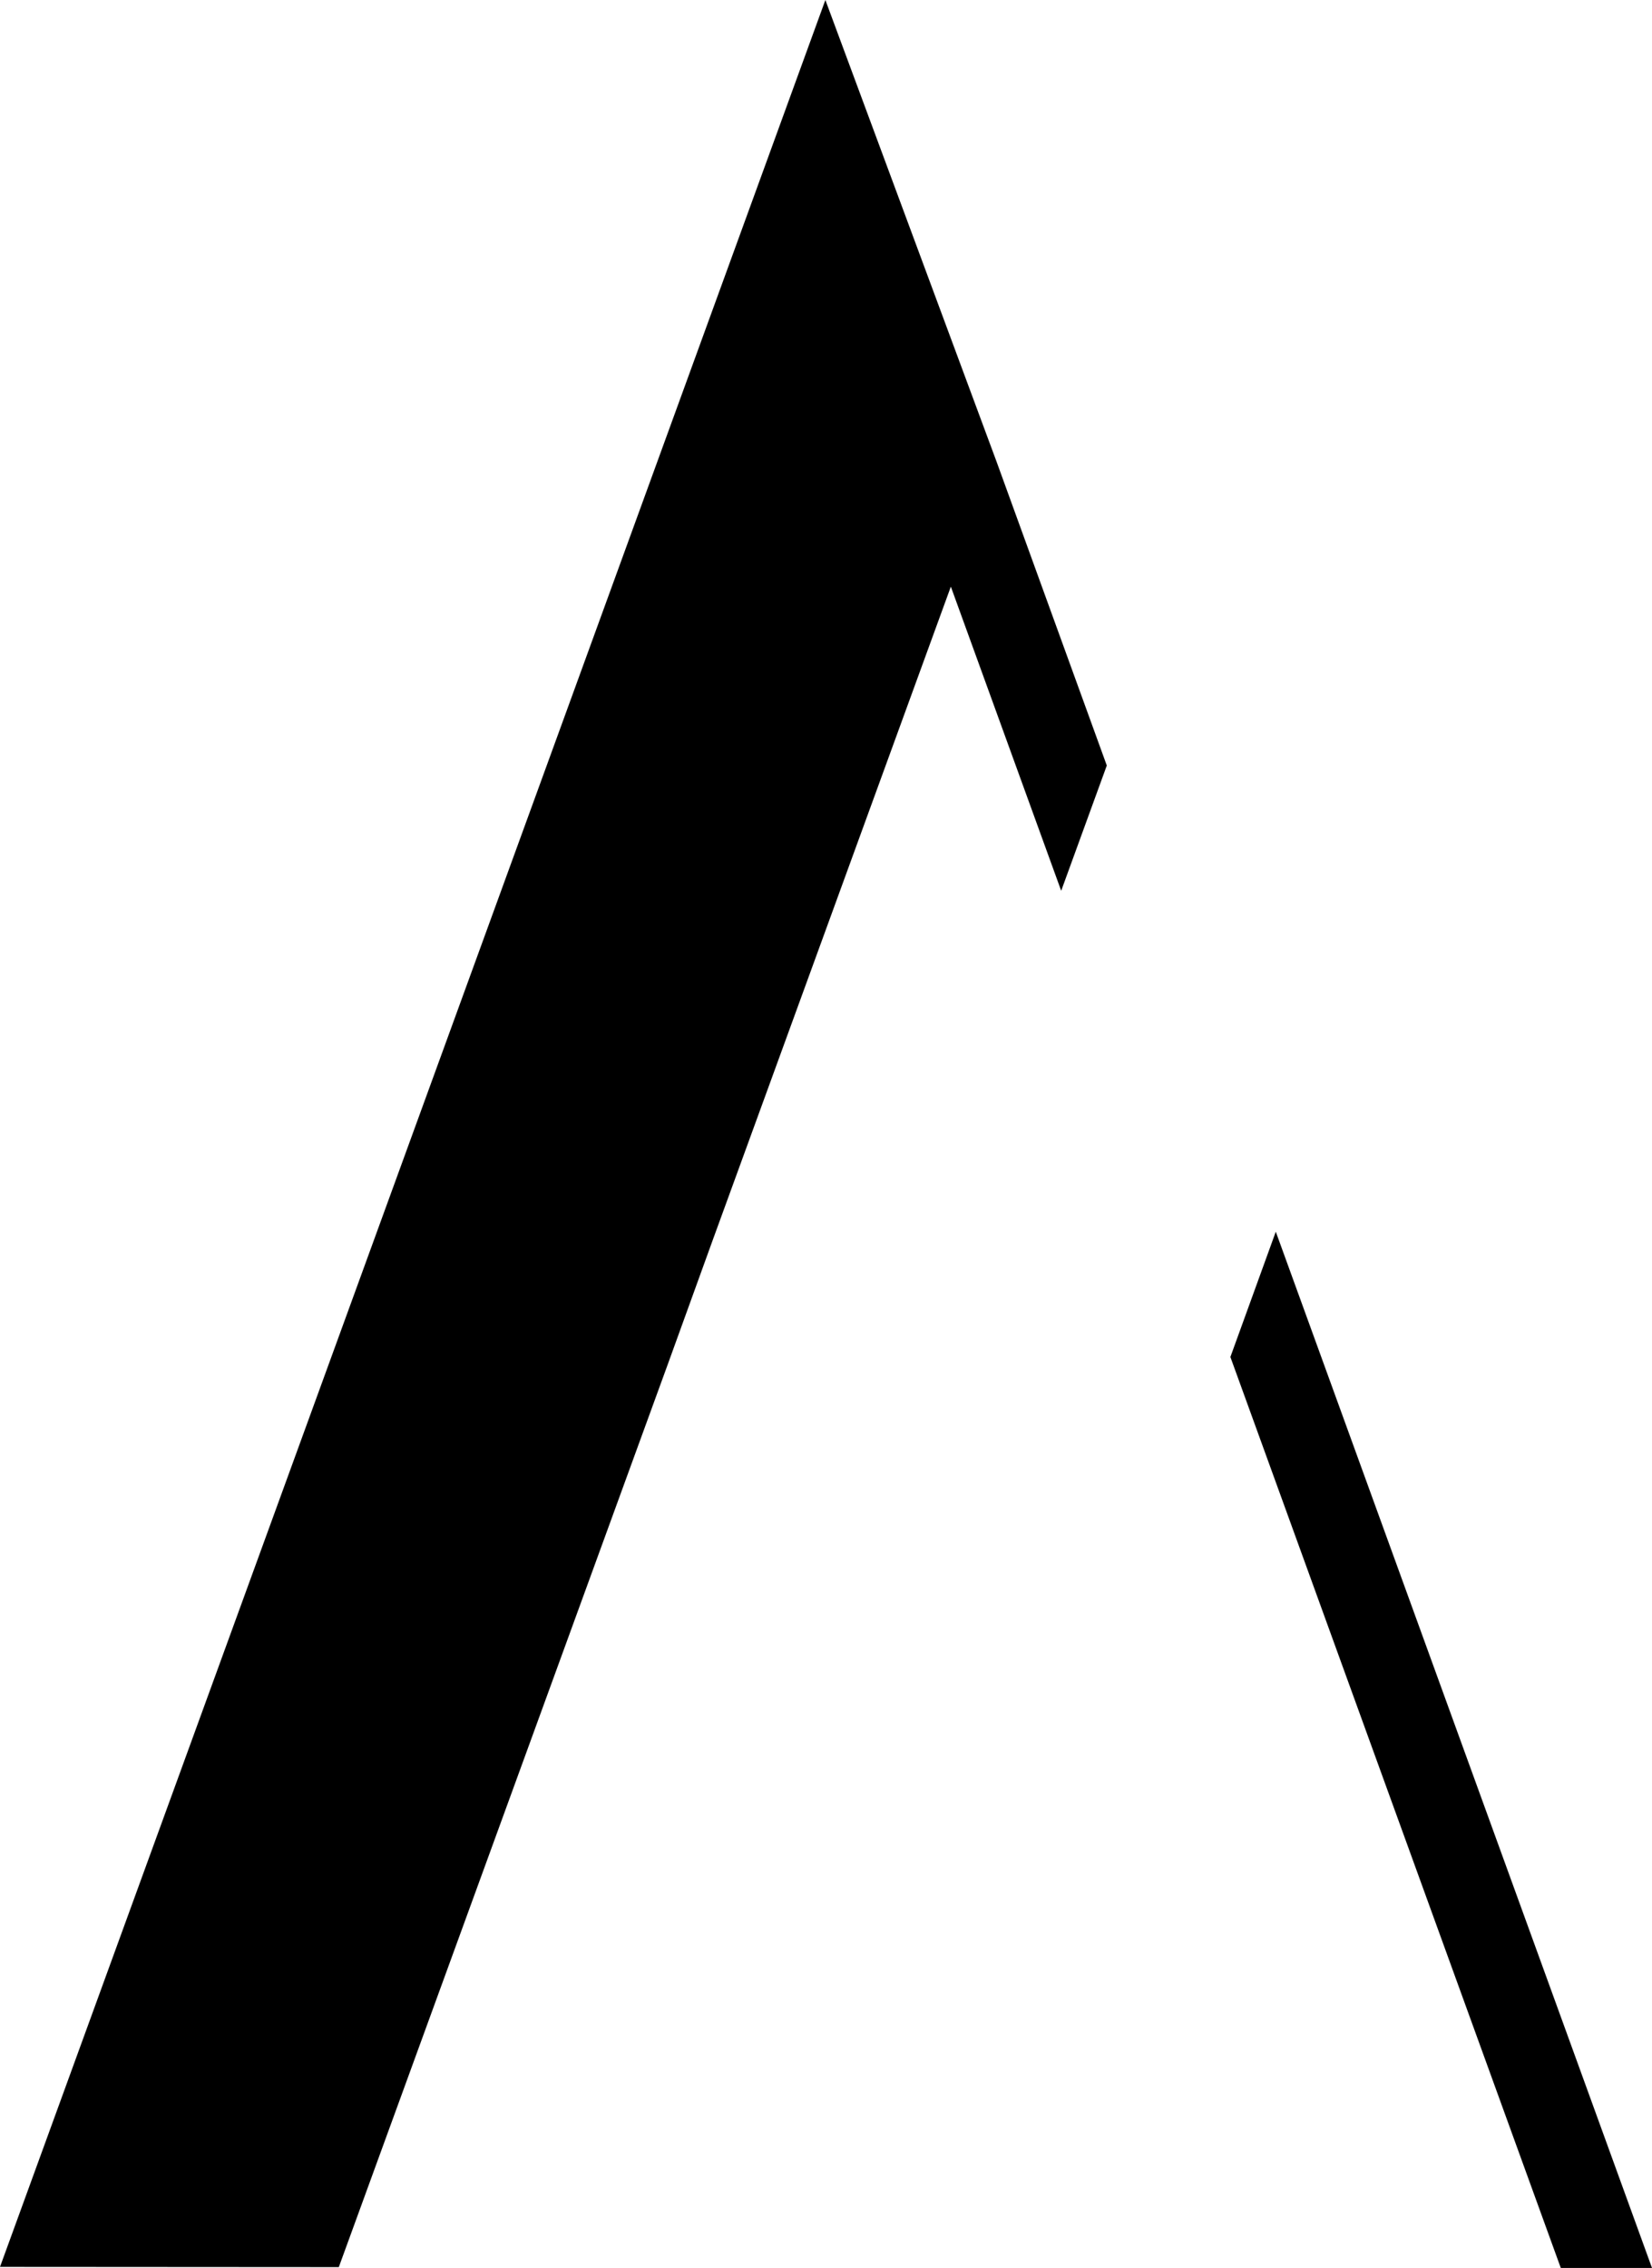
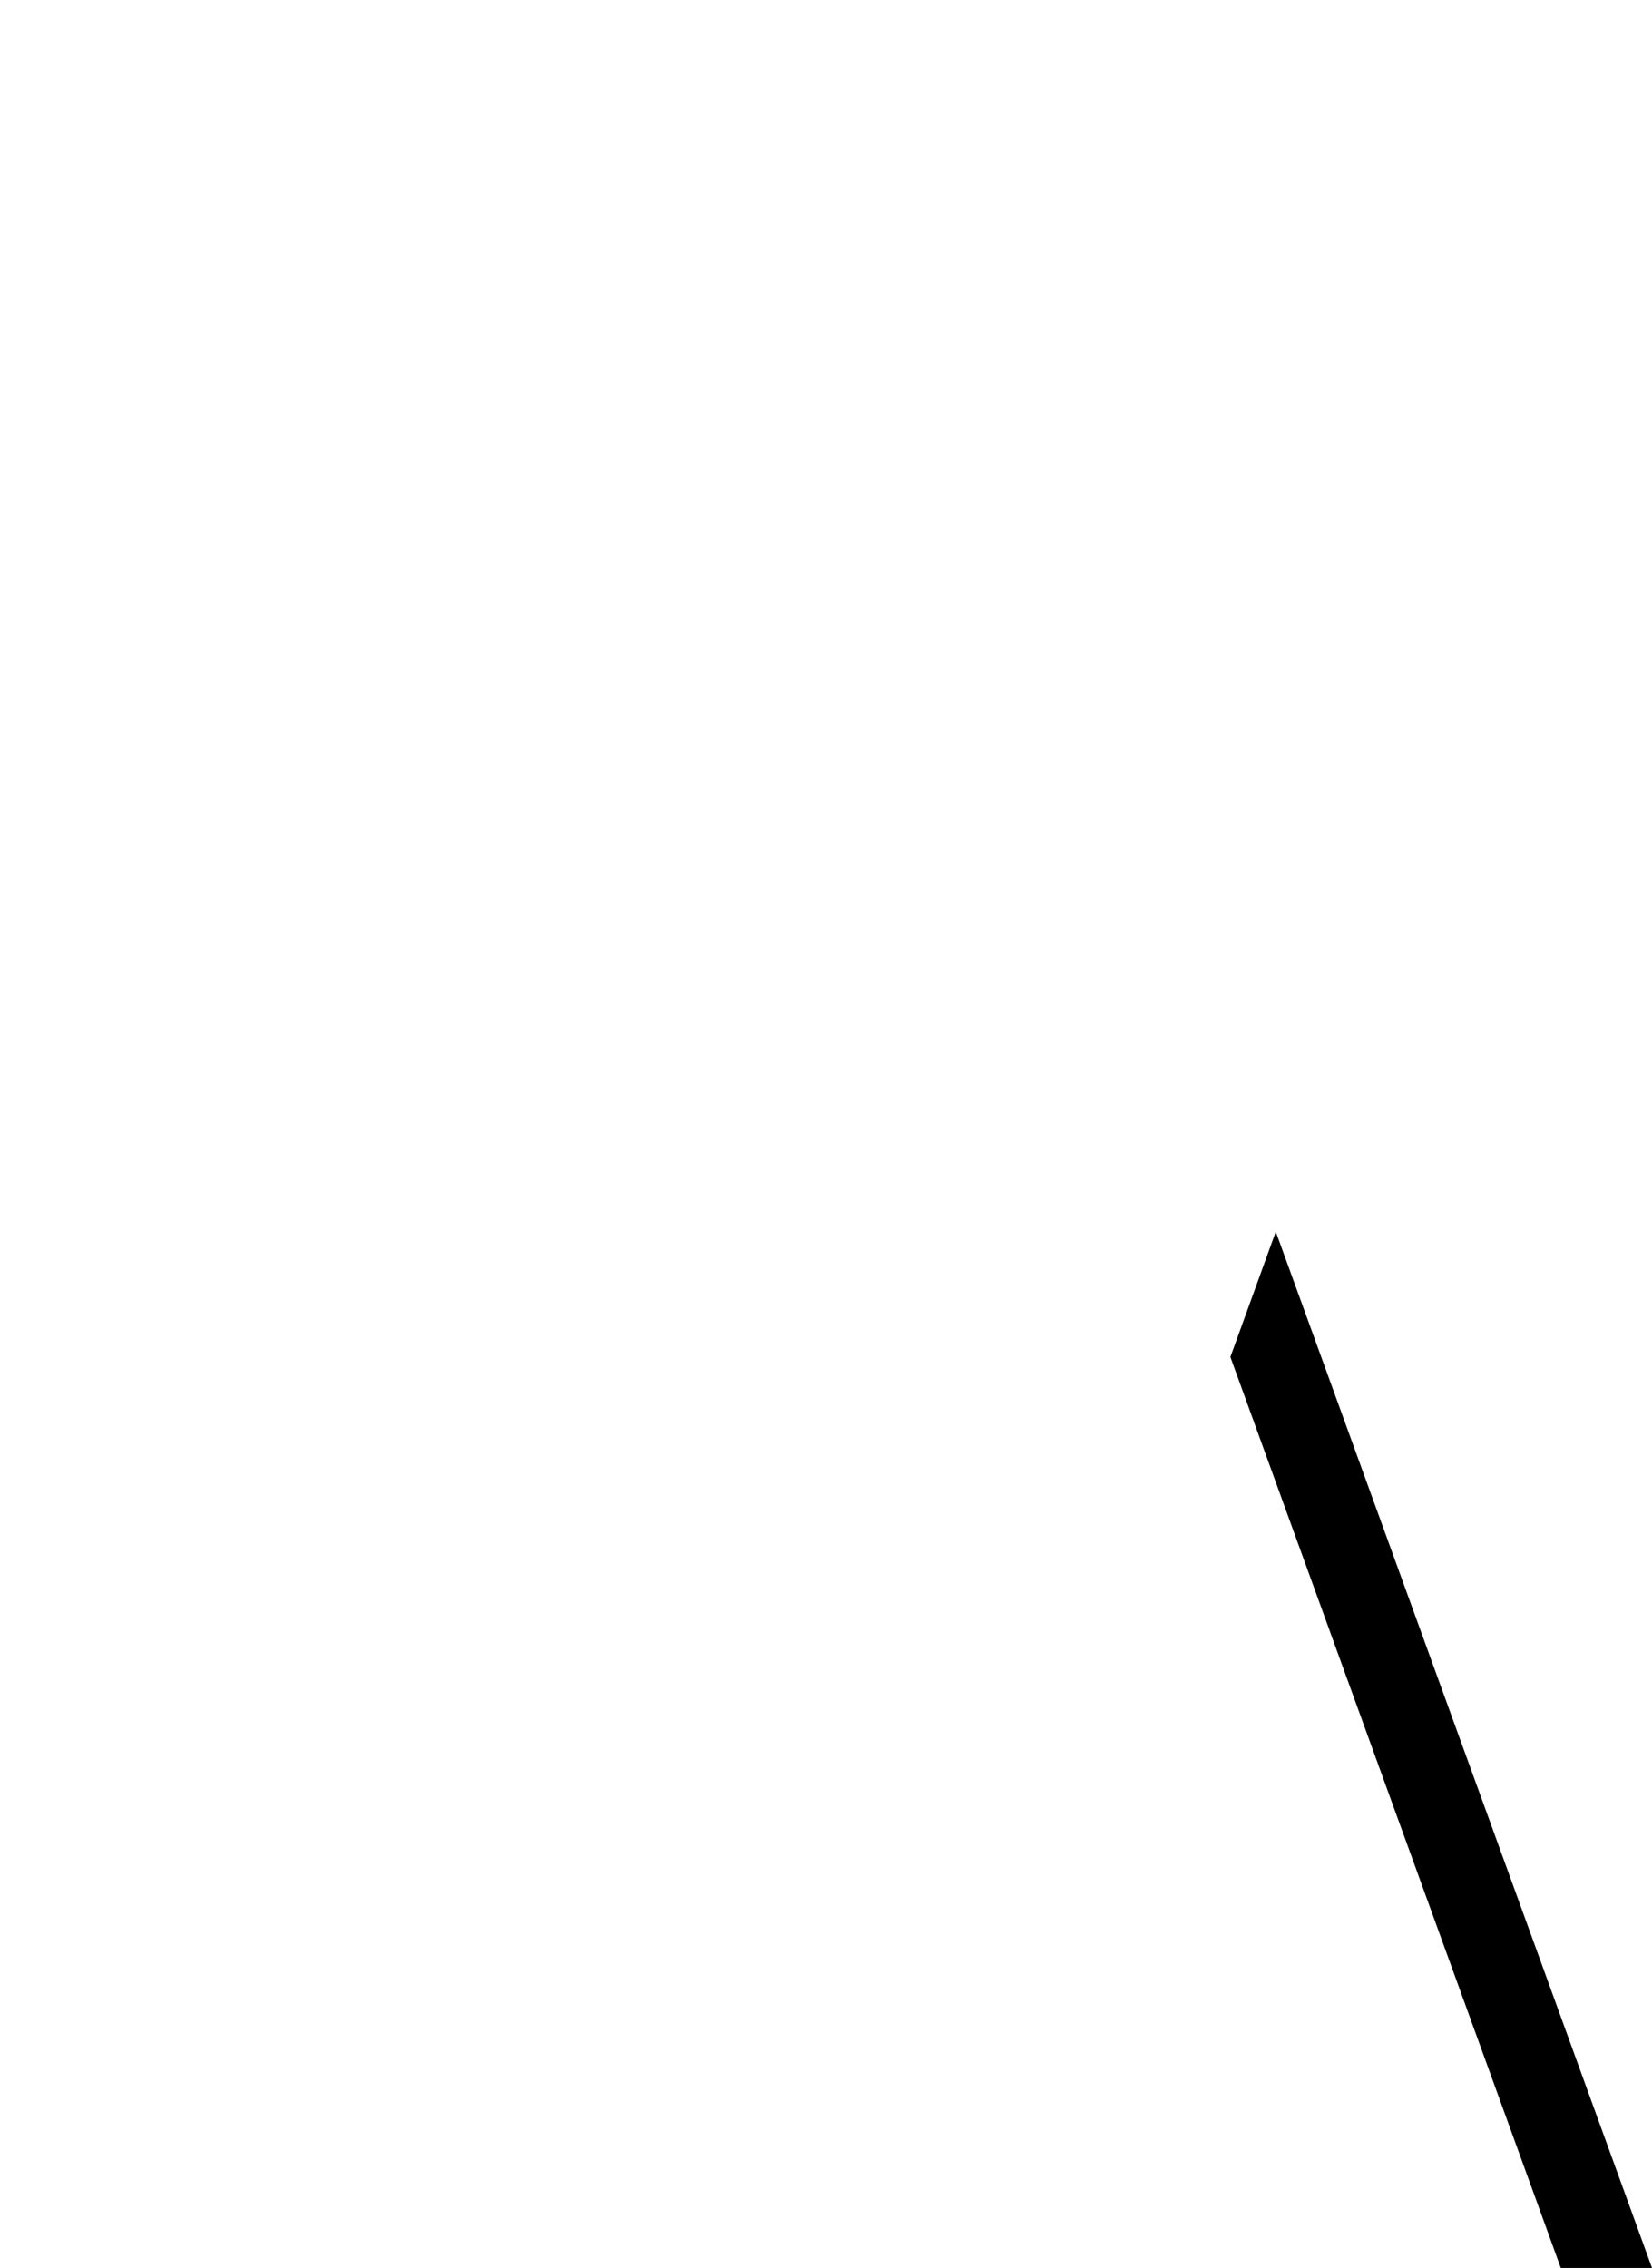
<svg xmlns="http://www.w3.org/2000/svg" viewBox="0 0 78.6 107.9">
  <title>aura-2019oct15</title>
  <g id="Layer_2" data-name="Layer 2">
    <g id="Layer_1-2" data-name="Layer 1">
      <polygon points="78.6 107.9 74.26 107.9 58.54 64.56 60.7 58.6 78.6 107.9" />
-       <polygon points="52.66 36.42 50.49 42.38 45.24 27.91 33.91 59 31.75 64.97 16.12 107.86 0 107.85 23.7 42.77 25.87 36.81 35.28 10.96 39.27 0 47.41 21.95 52.66 36.42" />
    </g>
  </g>
</svg>